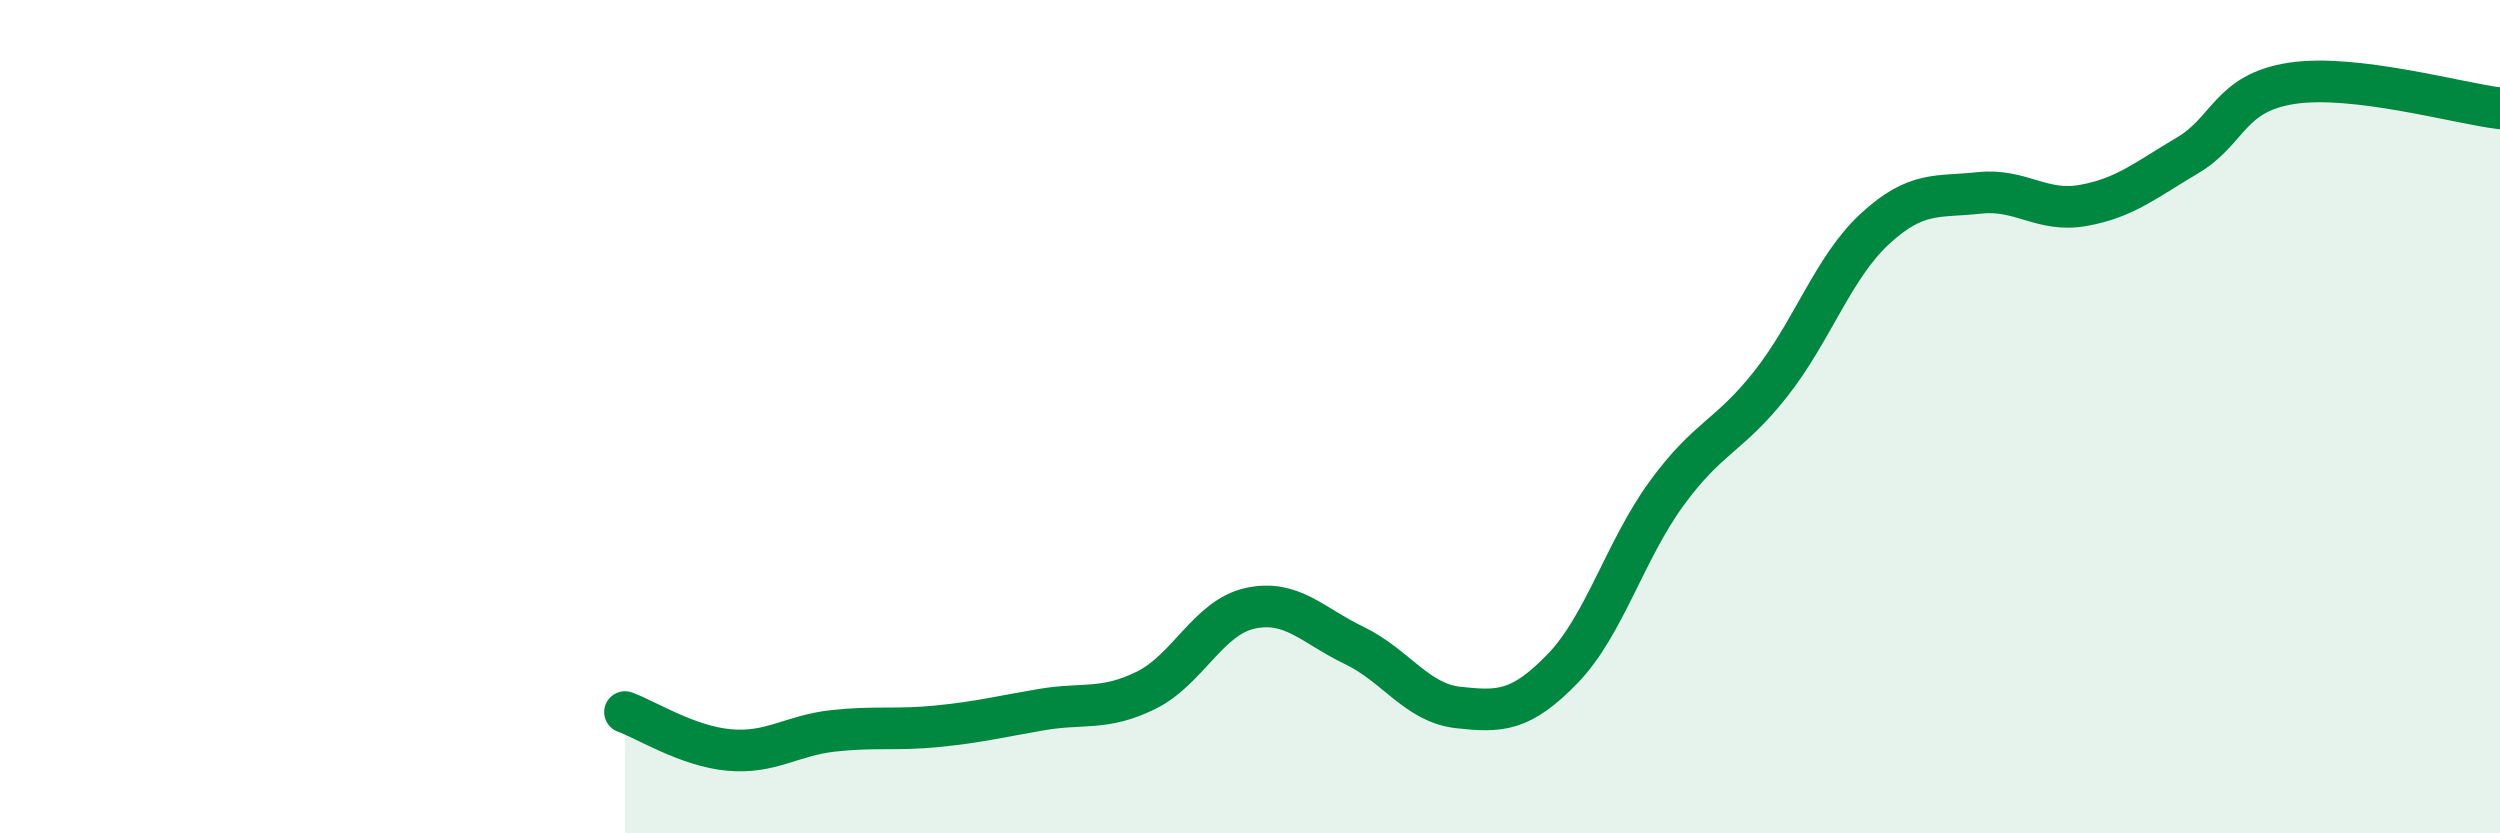
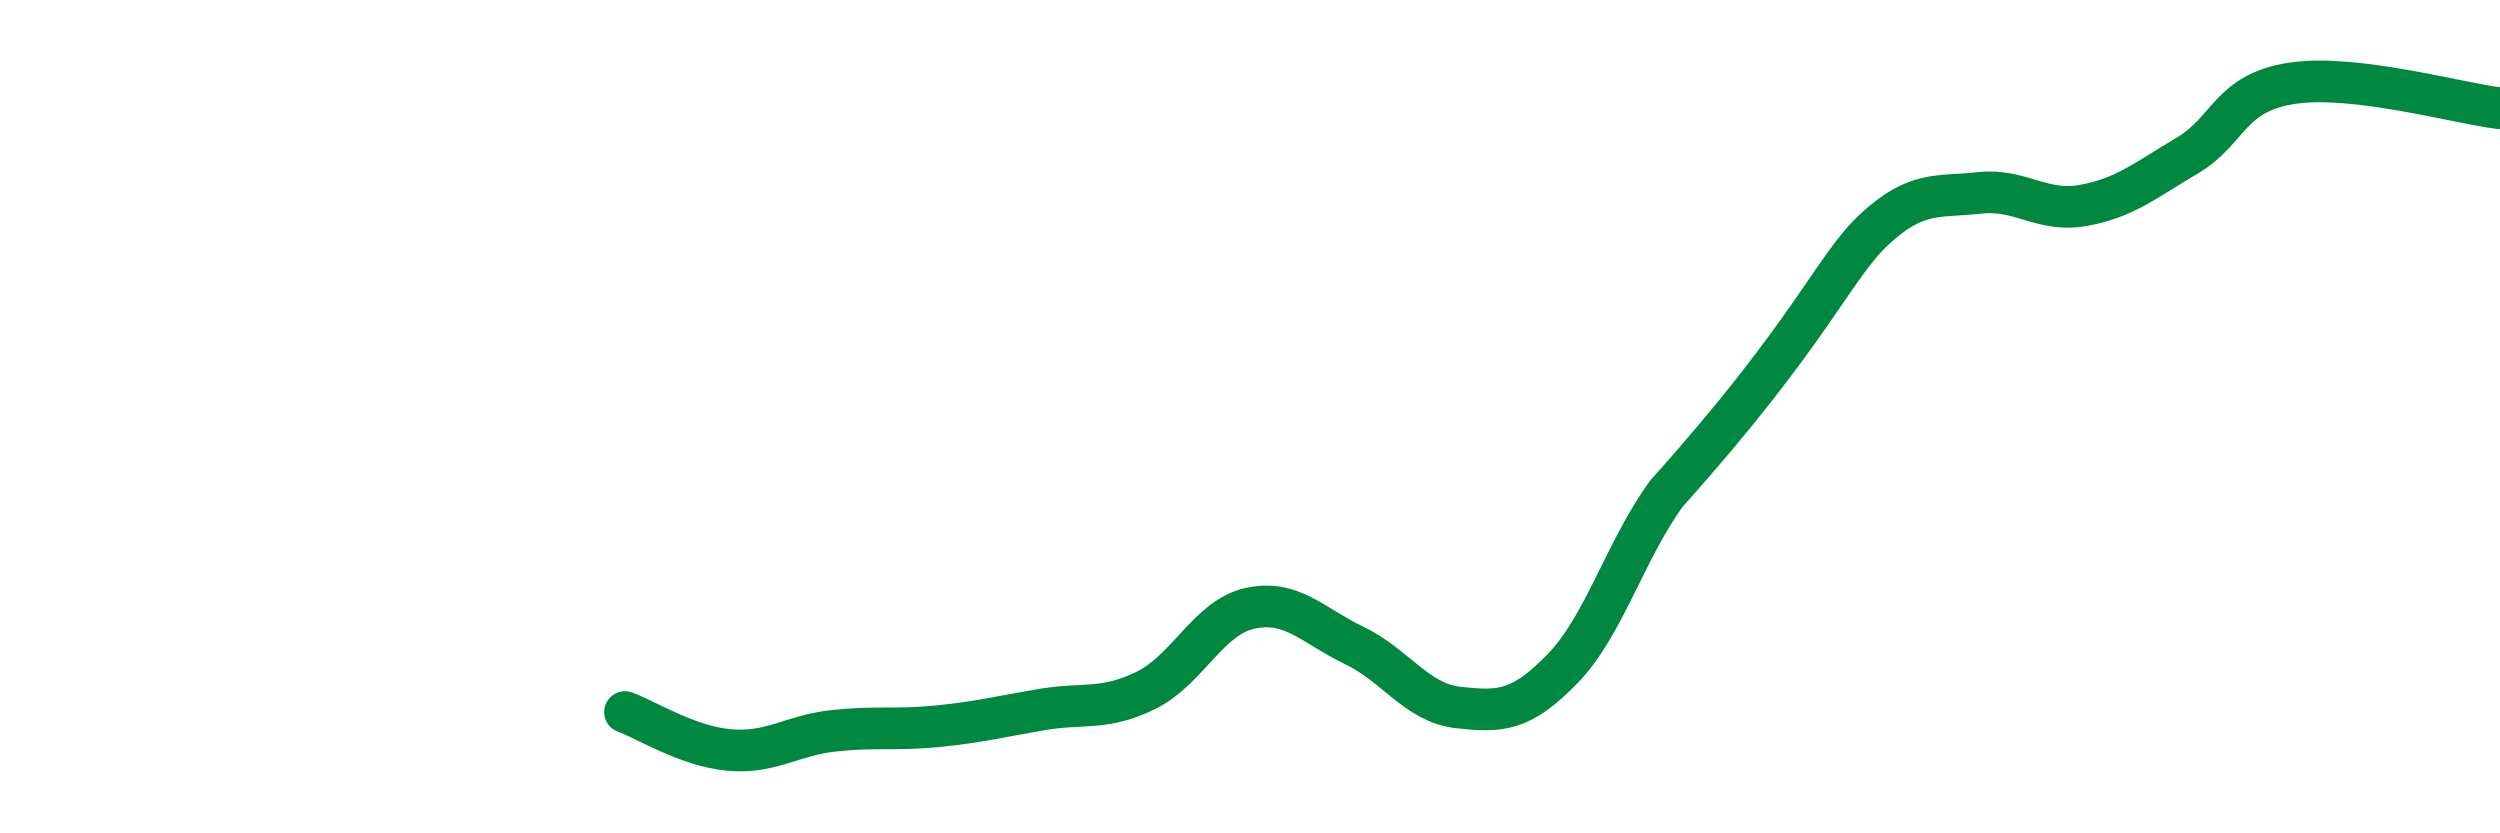
<svg xmlns="http://www.w3.org/2000/svg" width="60" height="20" viewBox="0 0 60 20">
-   <path d="M 15,17.09 C 15.5,17.27 16.5,17.91 17.5,18 C 18.5,18.09 19,17.65 20,17.54 C 21,17.43 21.5,17.53 22.5,17.43 C 23.5,17.33 24,17.2 25,17.03 C 26,16.86 26.5,17.06 27.5,16.57 C 28.5,16.08 29,14.82 30,14.6 C 31,14.38 31.5,15.01 32.5,15.49 C 33.5,15.97 34,16.87 35,16.98 C 36,17.09 36.5,17.08 37.5,16.05 C 38.5,15.02 39,13.21 40,11.84 C 41,10.47 41.5,10.48 42.5,9.21 C 43.5,7.94 44,6.41 45,5.49 C 46,4.57 46.5,4.74 47.5,4.63 C 48.5,4.52 49,5.11 50,4.93 C 51,4.75 51.5,4.32 52.5,3.73 C 53.5,3.14 53.5,2.23 55,2 C 56.5,1.77 59,2.48 60,2.6L60 20L15 20Z" fill="#008740" opacity="0.1" stroke-linecap="round" stroke-linejoin="round" />
-   <path d="M 15,17.09 C 15.5,17.27 16.5,17.91 17.5,18 C 18.5,18.09 19,17.65 20,17.54 C 21,17.43 21.5,17.53 22.5,17.43 C 23.5,17.33 24,17.2 25,17.03 C 26,16.86 26.5,17.06 27.5,16.57 C 28.5,16.08 29,14.82 30,14.6 C 31,14.38 31.5,15.01 32.5,15.49 C 33.5,15.97 34,16.87 35,16.98 C 36,17.09 36.5,17.08 37.5,16.05 C 38.5,15.02 39,13.21 40,11.84 C 41,10.47 41.5,10.48 42.5,9.21 C 43.5,7.94 44,6.41 45,5.49 C 46,4.57 46.5,4.74 47.5,4.63 C 48.5,4.52 49,5.11 50,4.93 C 51,4.75 51.5,4.32 52.5,3.73 C 53.5,3.14 53.5,2.23 55,2 C 56.5,1.77 59,2.48 60,2.6" stroke="#008740" stroke-width="1" fill="none" stroke-linecap="round" stroke-linejoin="round" />
+   <path d="M 15,17.09 C 15.5,17.27 16.5,17.91 17.5,18 C 18.5,18.09 19,17.65 20,17.54 C 21,17.43 21.5,17.53 22.5,17.43 C 23.5,17.33 24,17.2 25,17.03 C 26,16.86 26.5,17.06 27.5,16.57 C 28.5,16.08 29,14.82 30,14.6 C 31,14.38 31.5,15.01 32.5,15.49 C 33.5,15.97 34,16.87 35,16.98 C 36,17.09 36.5,17.08 37.5,16.05 C 38.5,15.02 39,13.21 40,11.84 C 43.5,7.94 44,6.41 45,5.49 C 46,4.57 46.5,4.74 47.5,4.63 C 48.5,4.52 49,5.11 50,4.93 C 51,4.75 51.5,4.32 52.5,3.73 C 53.5,3.14 53.5,2.23 55,2 C 56.5,1.77 59,2.48 60,2.6" stroke="#008740" stroke-width="1" fill="none" stroke-linecap="round" stroke-linejoin="round" />
</svg>